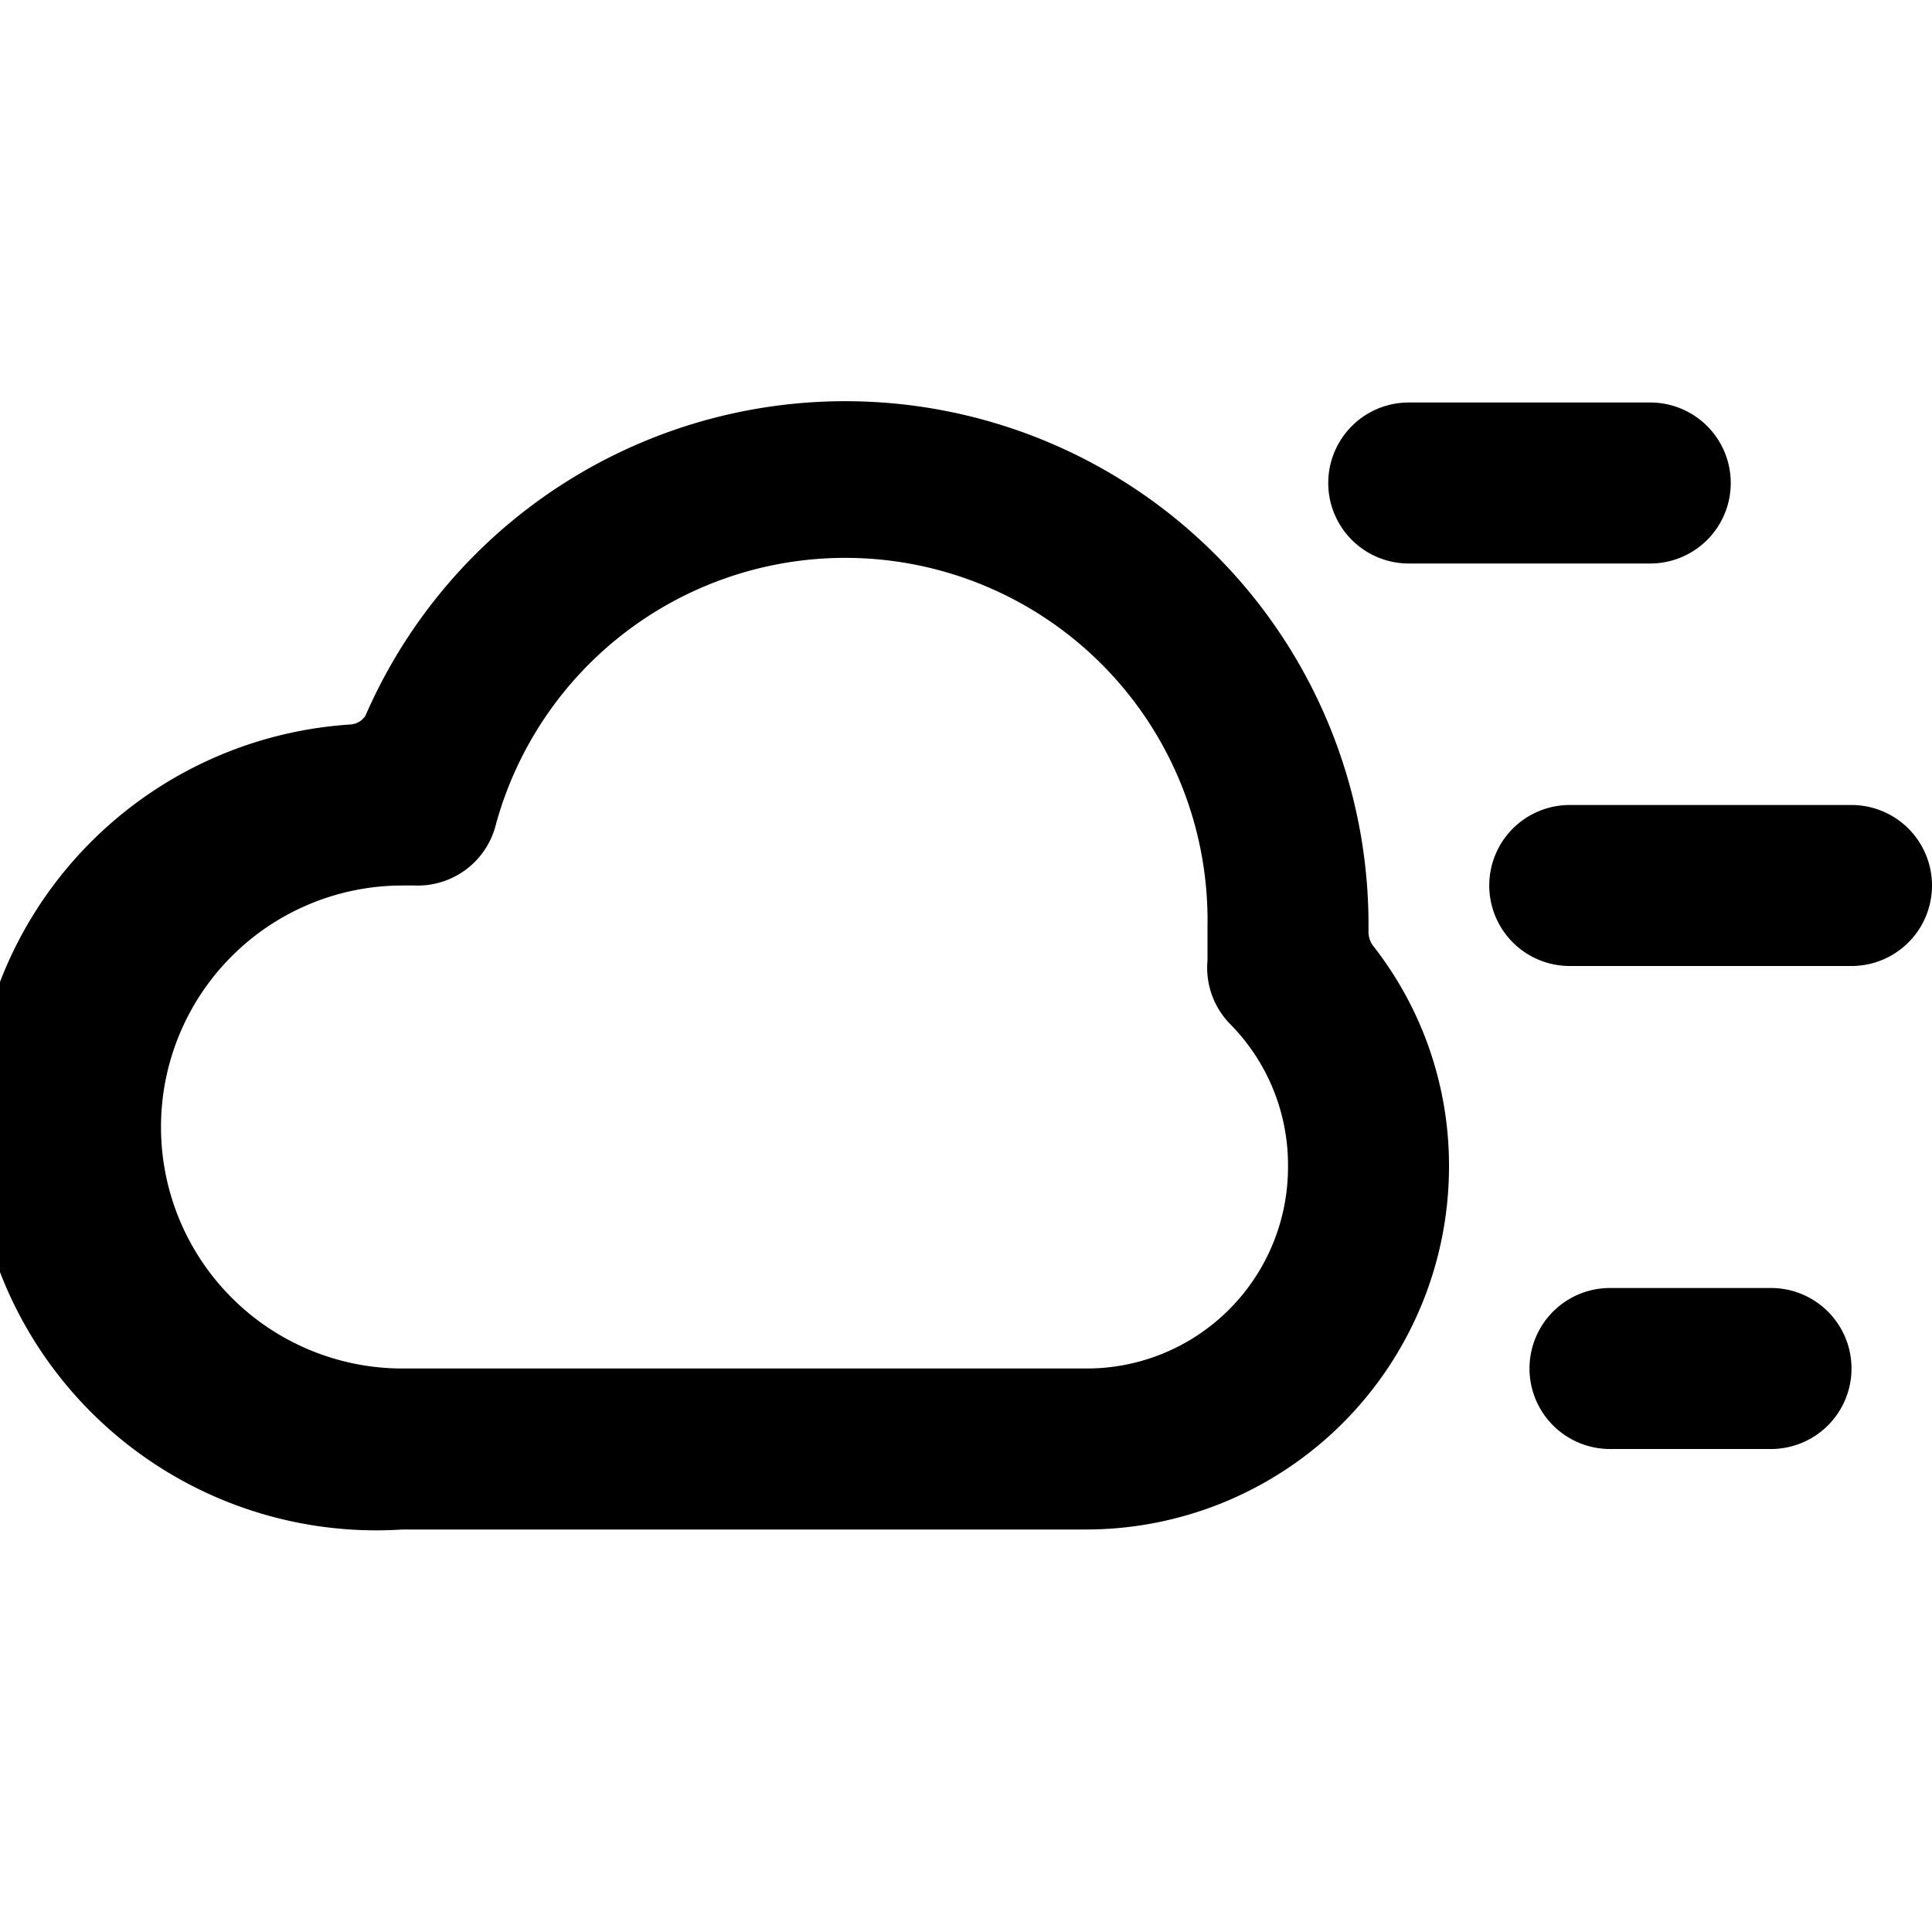
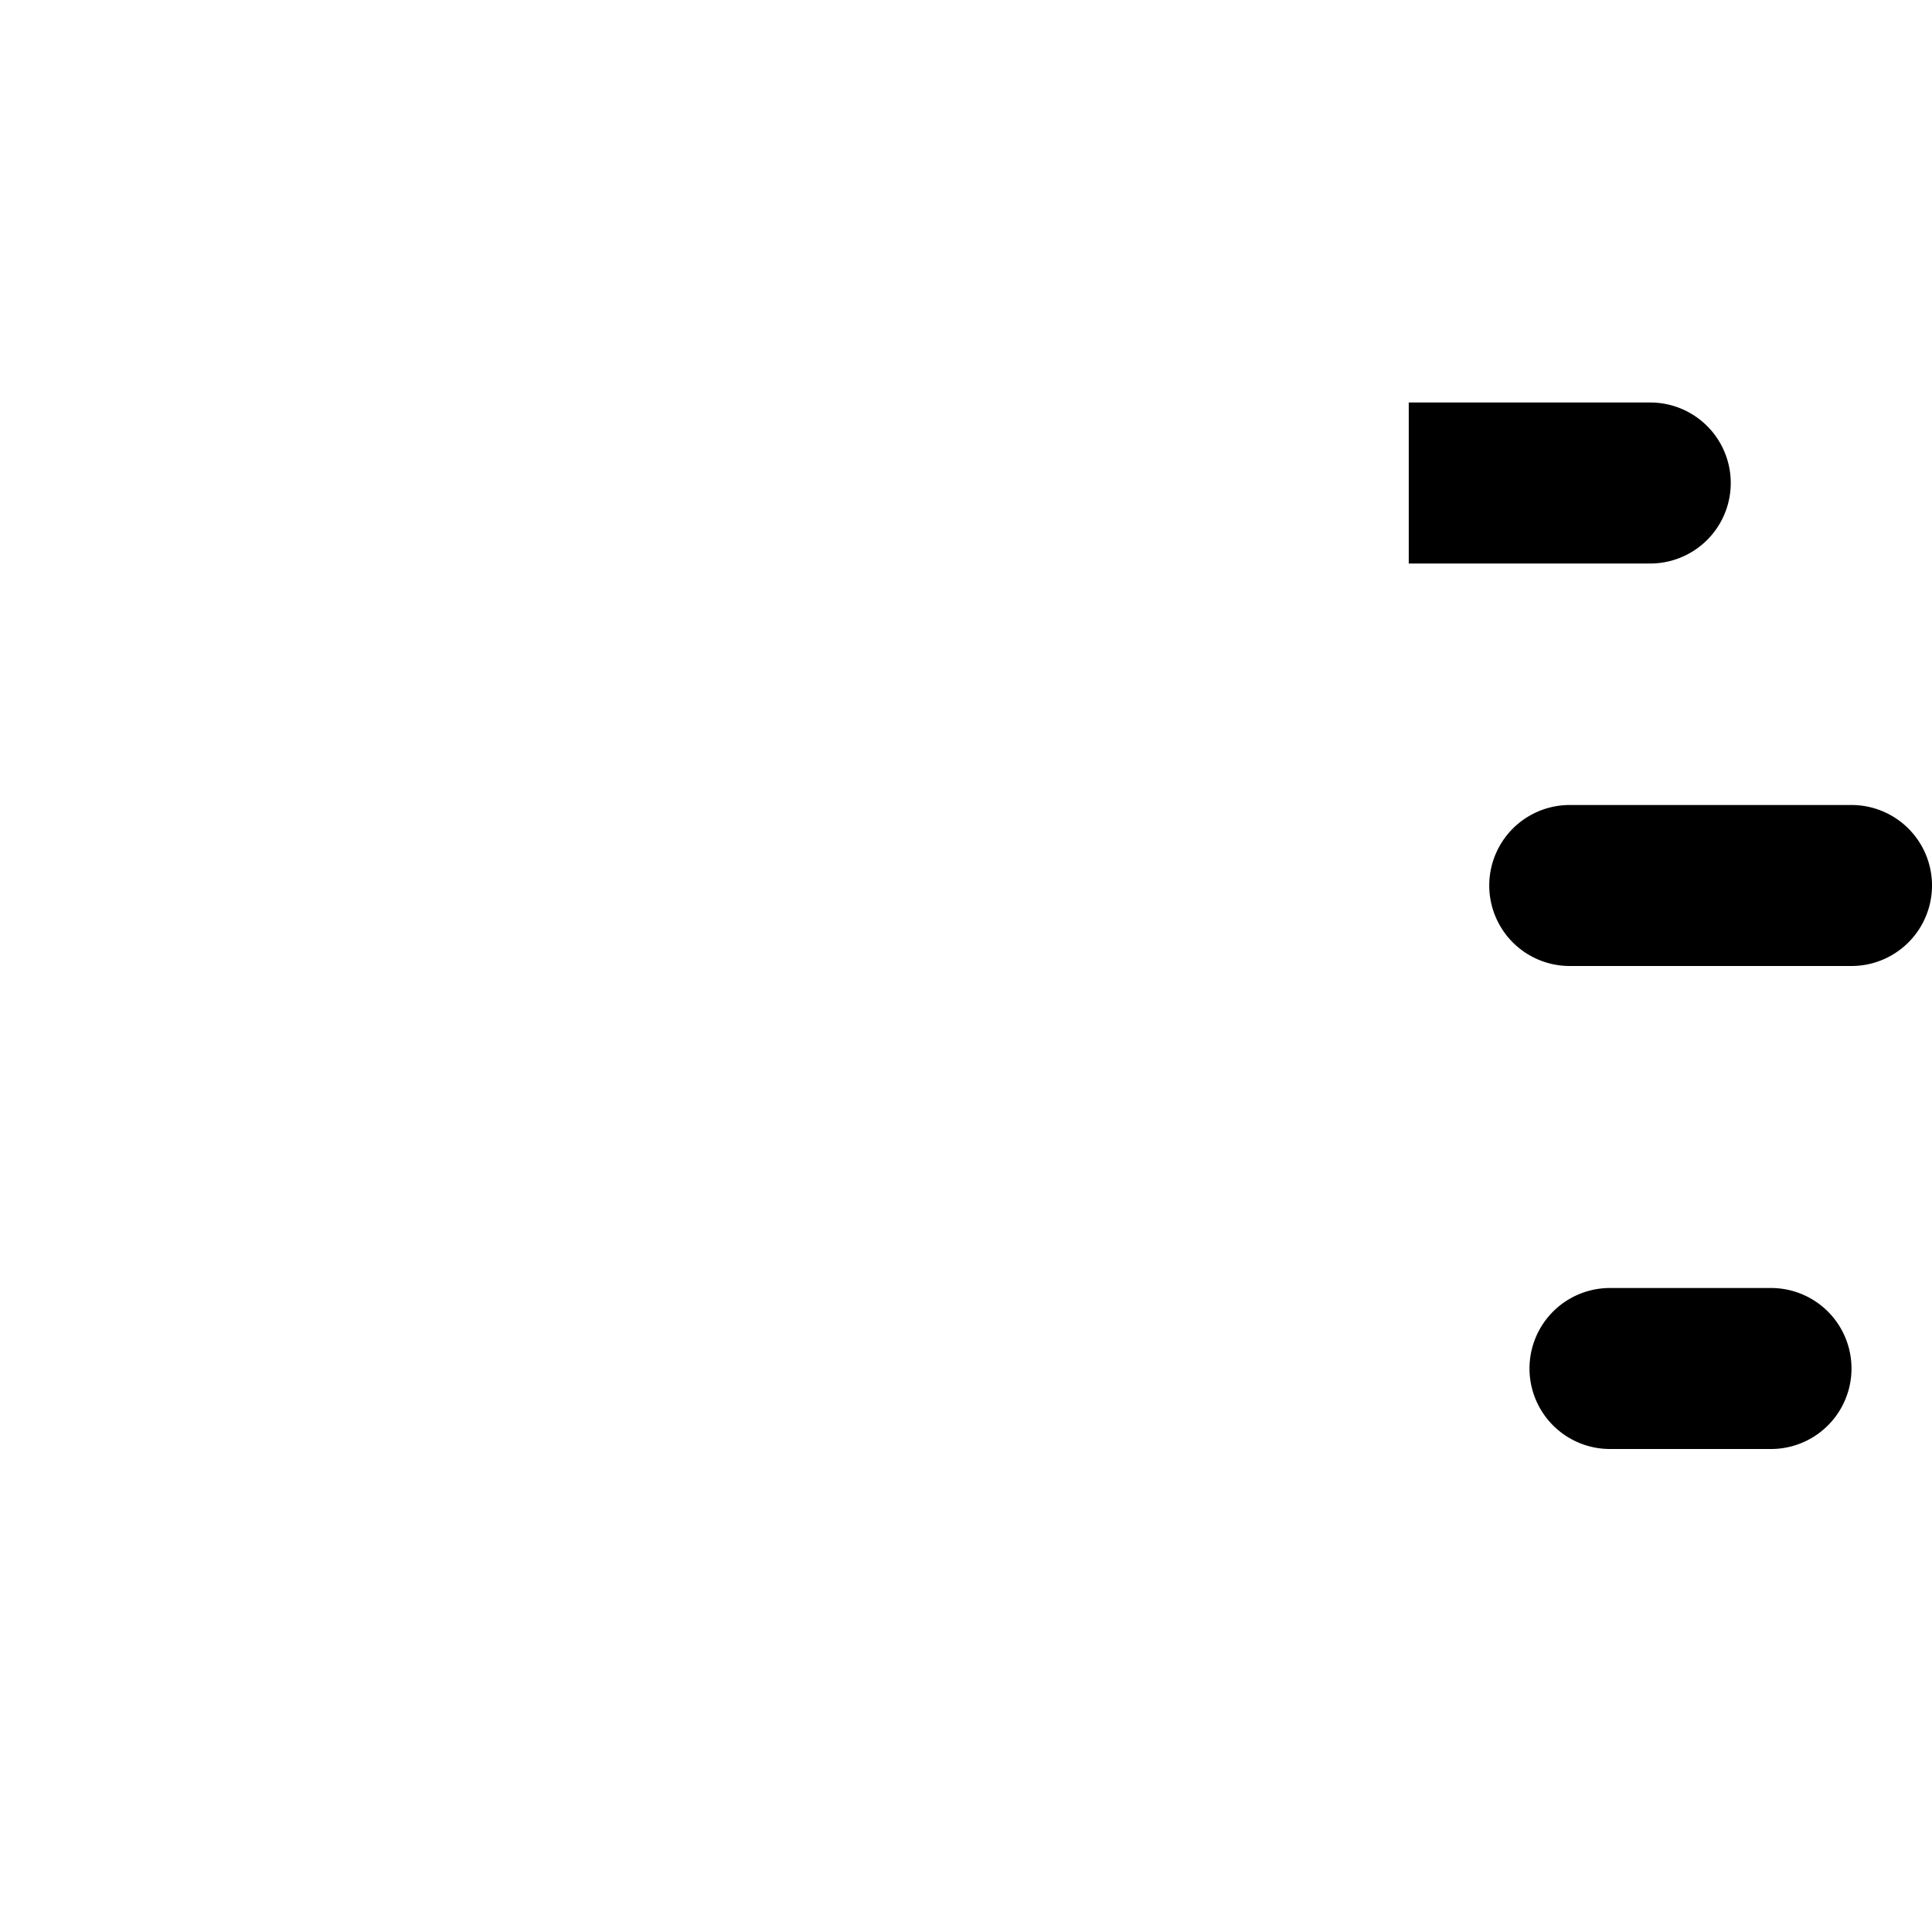
<svg xmlns="http://www.w3.org/2000/svg" viewBox="0 0 24 24">
  <g>
-     <path d="M17 11.5A6.5 6.5 0 0 0 4.54 8.89a0.24 0.24 0 0 1 -0.19 0.11A5 5 0 0 0 5 19h8.5a4.51 4.51 0 0 0 4.5 -4.5 4.42 4.42 0 0 0 -0.95 -2.76 0.3 0.3 0 0 1 -0.05 -0.16Zm-1 3a2.5 2.5 0 0 1 -2.5 2.5H5a3 3 0 0 1 0 -6h0.15a1 1 0 0 0 1 -0.72A4.5 4.5 0 0 1 15 11.5l0 0.43a1 1 0 0 0 0.29 0.8A2.49 2.49 0 0 1 16 14.5Z" fill="#000000" stroke-width="1" />
-     <path d="M17.5 7h3a1 1 0 0 0 0 -2h-3a1 1 0 0 0 0 2Z" fill="#000000" stroke-width="1" />
+     <path d="M17.5 7h3a1 1 0 0 0 0 -2h-3Z" fill="#000000" stroke-width="1" />
    <path d="M23 10h-3.5a1 1 0 0 0 0 2H23a1 1 0 0 0 0 -2Z" fill="#000000" stroke-width="1" />
    <path d="M22 16h-2a1 1 0 0 0 0 2h2a1 1 0 0 0 0 -2Z" fill="#000000" stroke-width="1" />
  </g>
</svg>